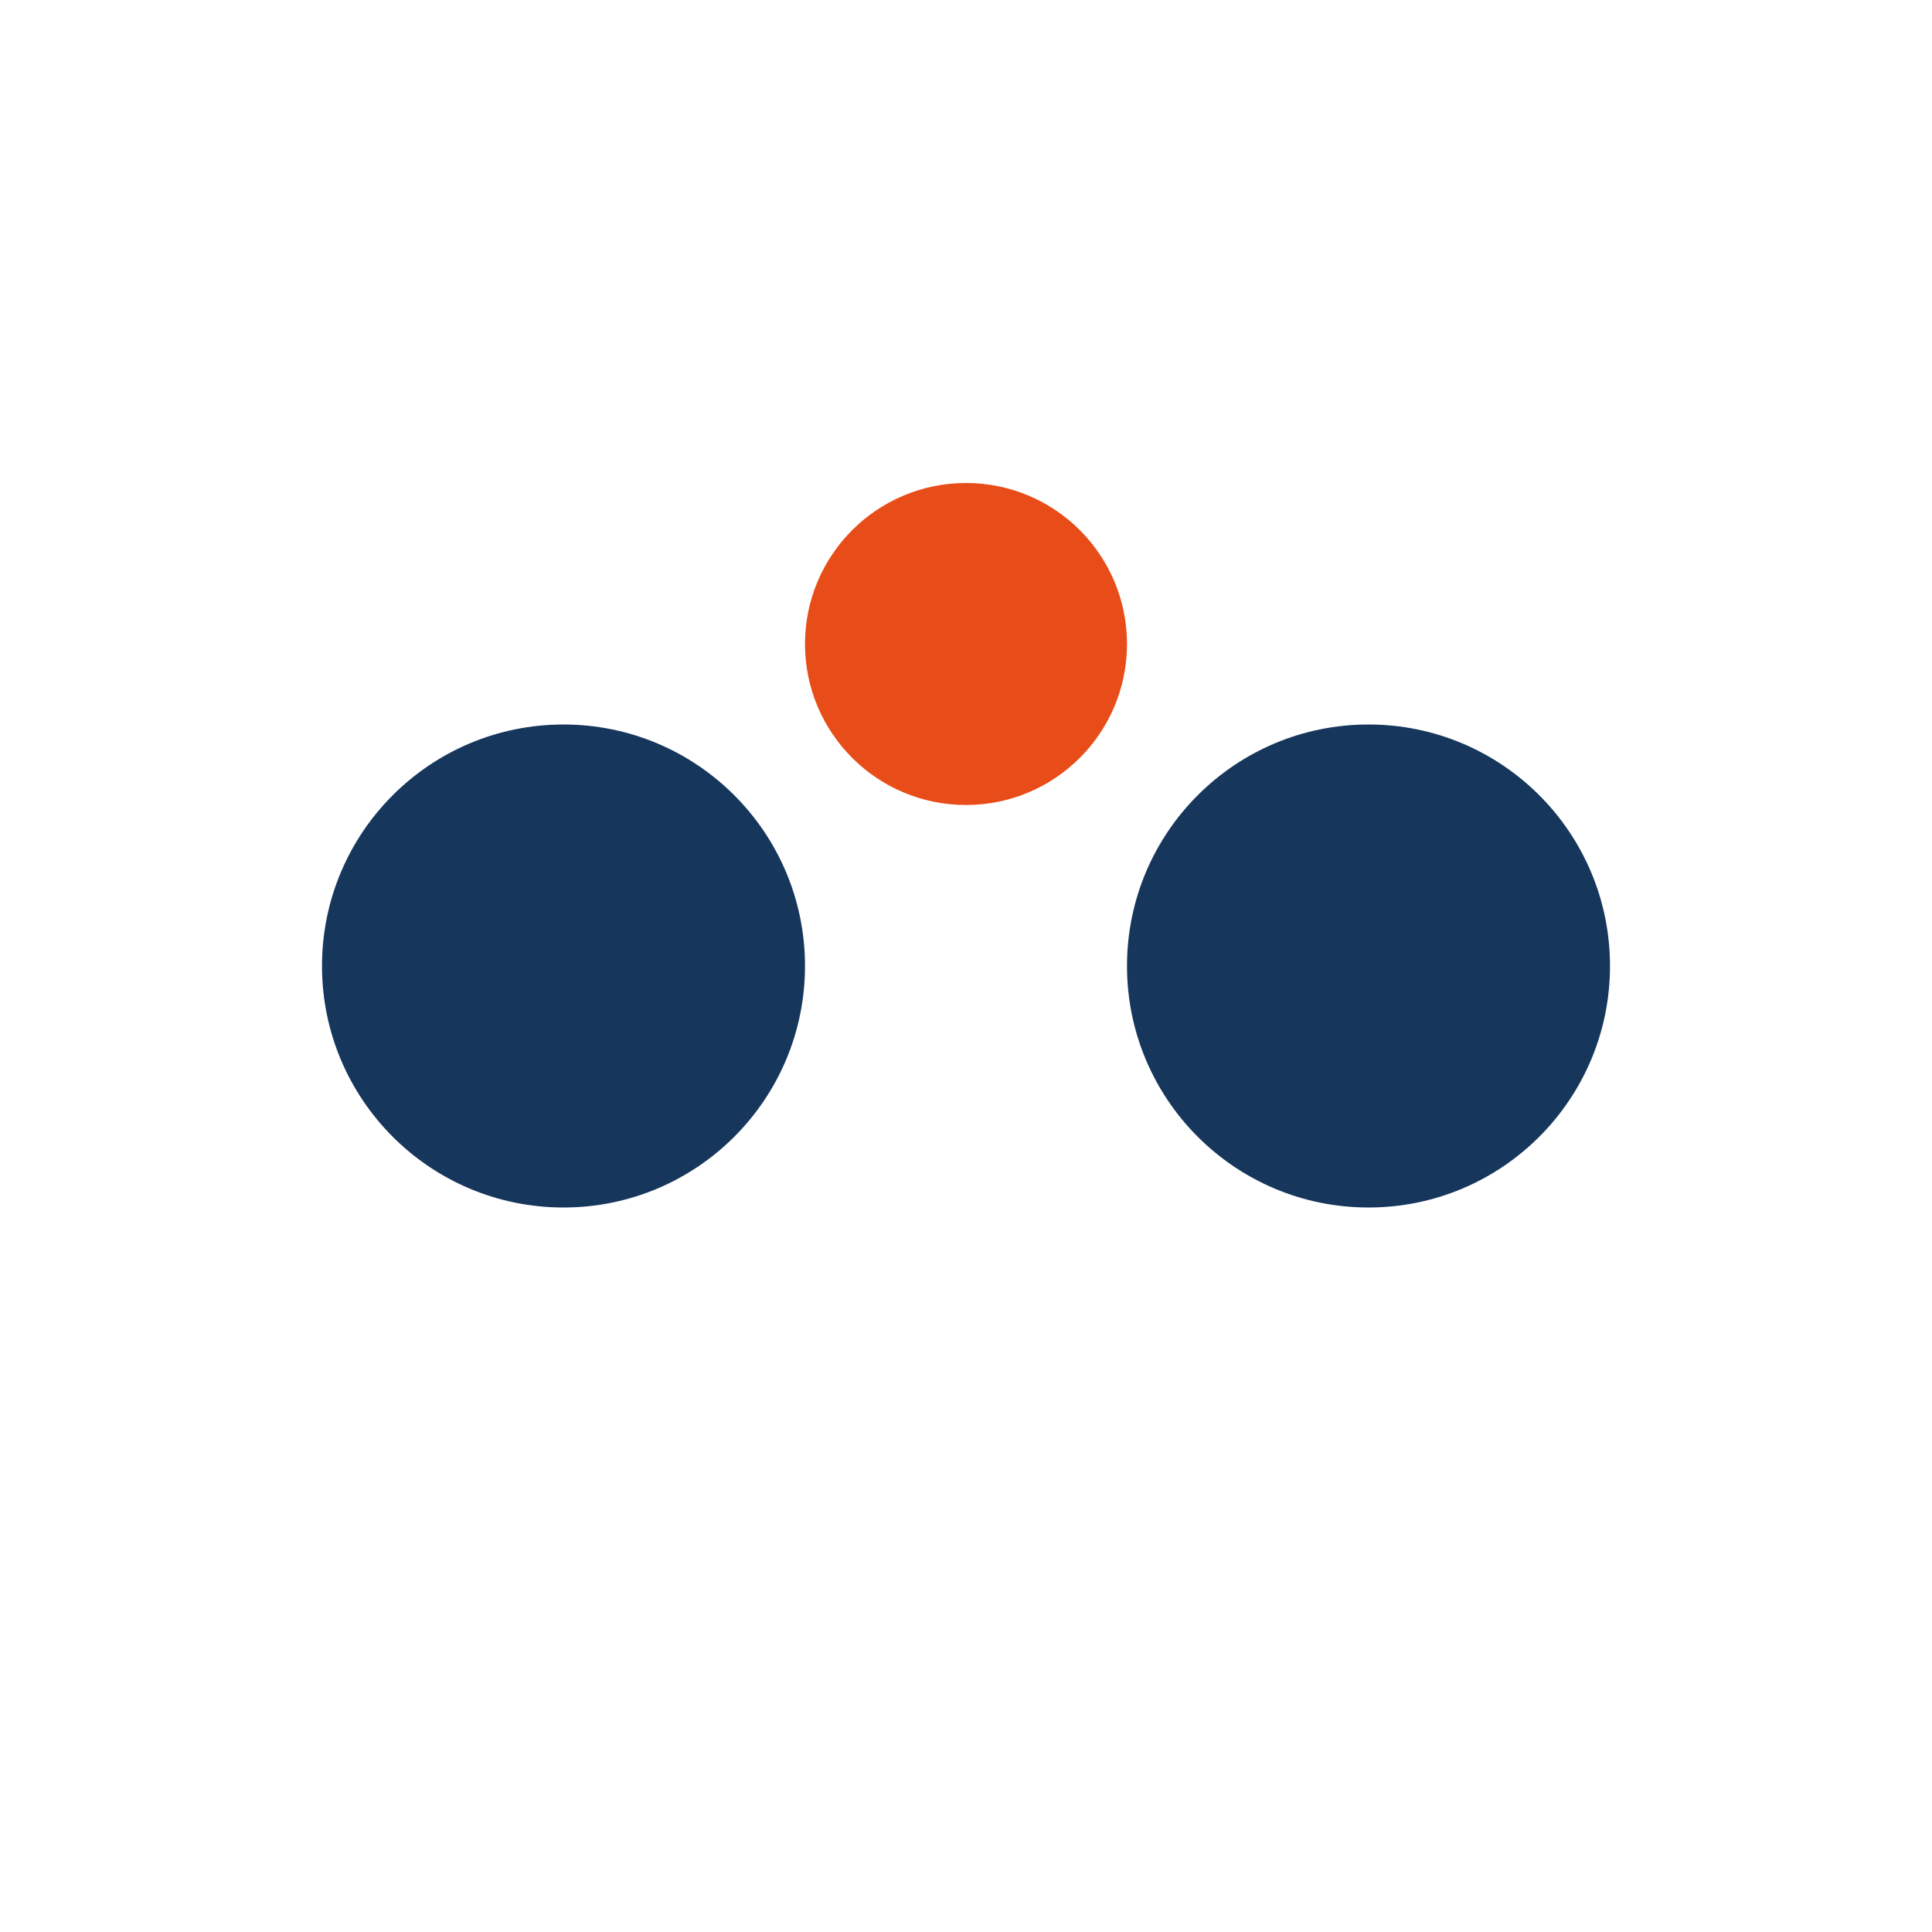
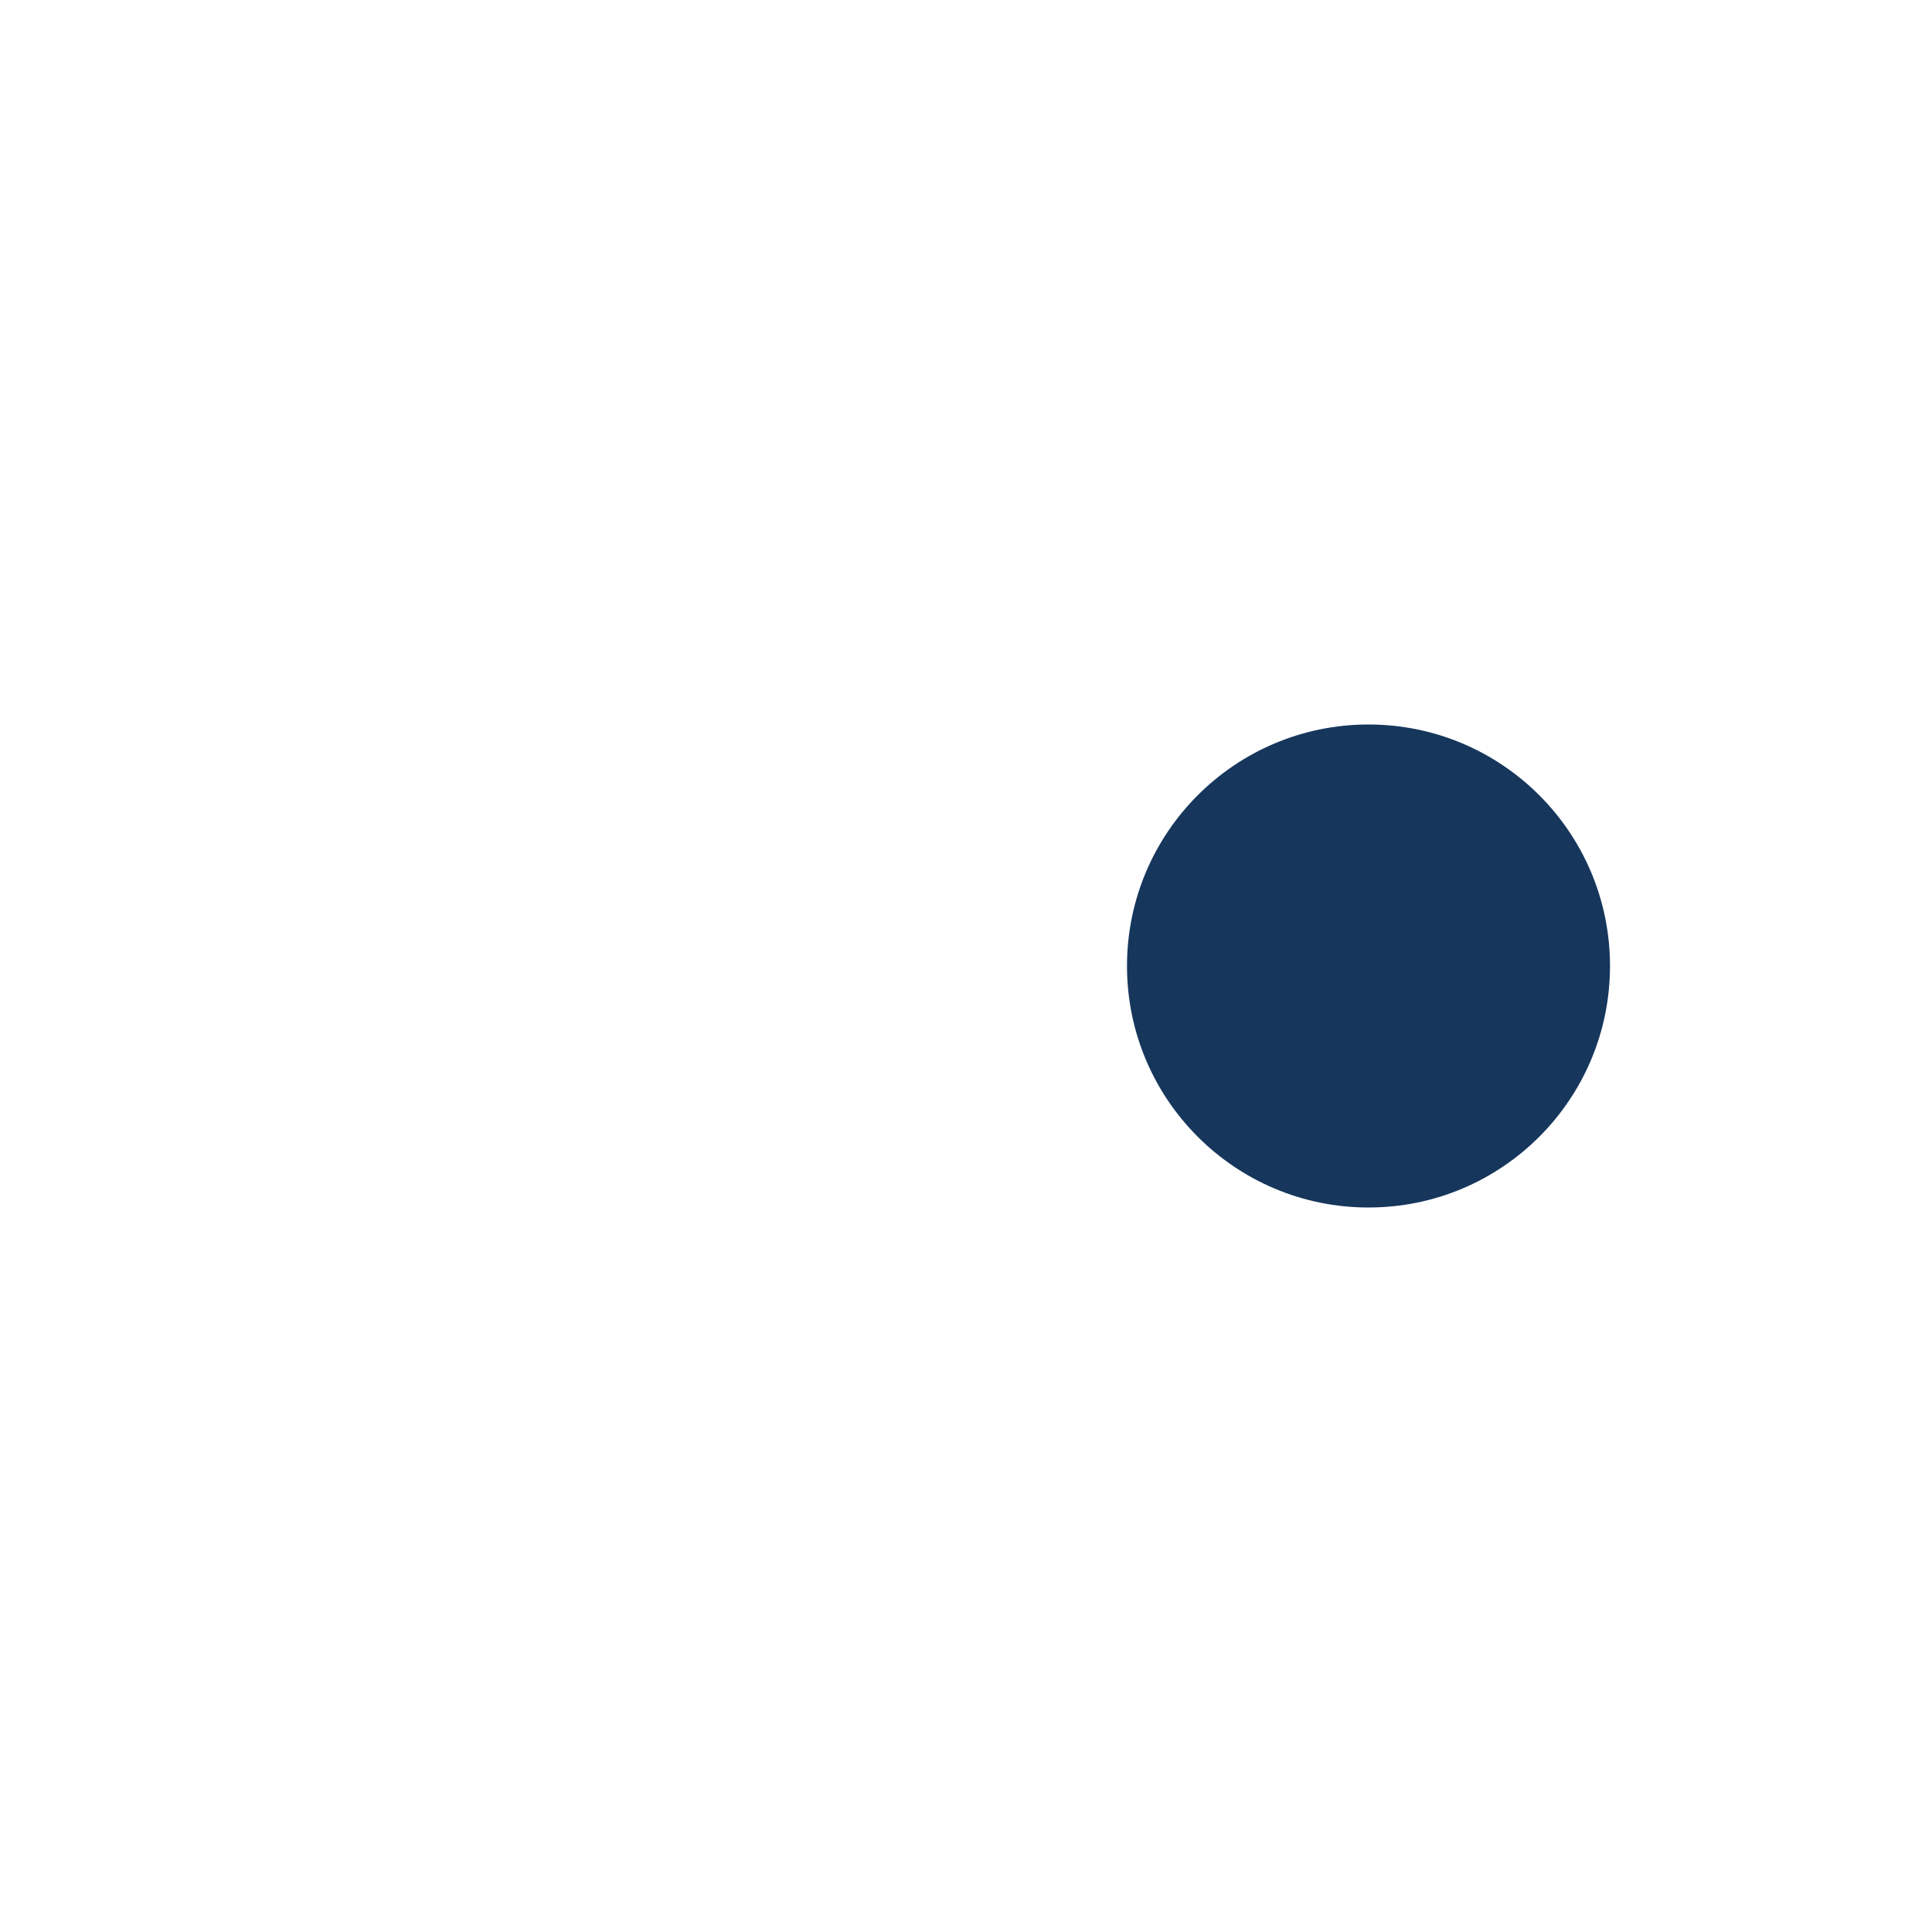
<svg xmlns="http://www.w3.org/2000/svg" width="24" height="24" viewBox="0 0 24 24">
-   <circle cx="7" cy="12" r="3" fill="#16365C" />
  <circle cx="17" cy="12" r="3" fill="#16365C" />
-   <circle cx="12" cy="8" r="2" fill="#E84C18" />
</svg>